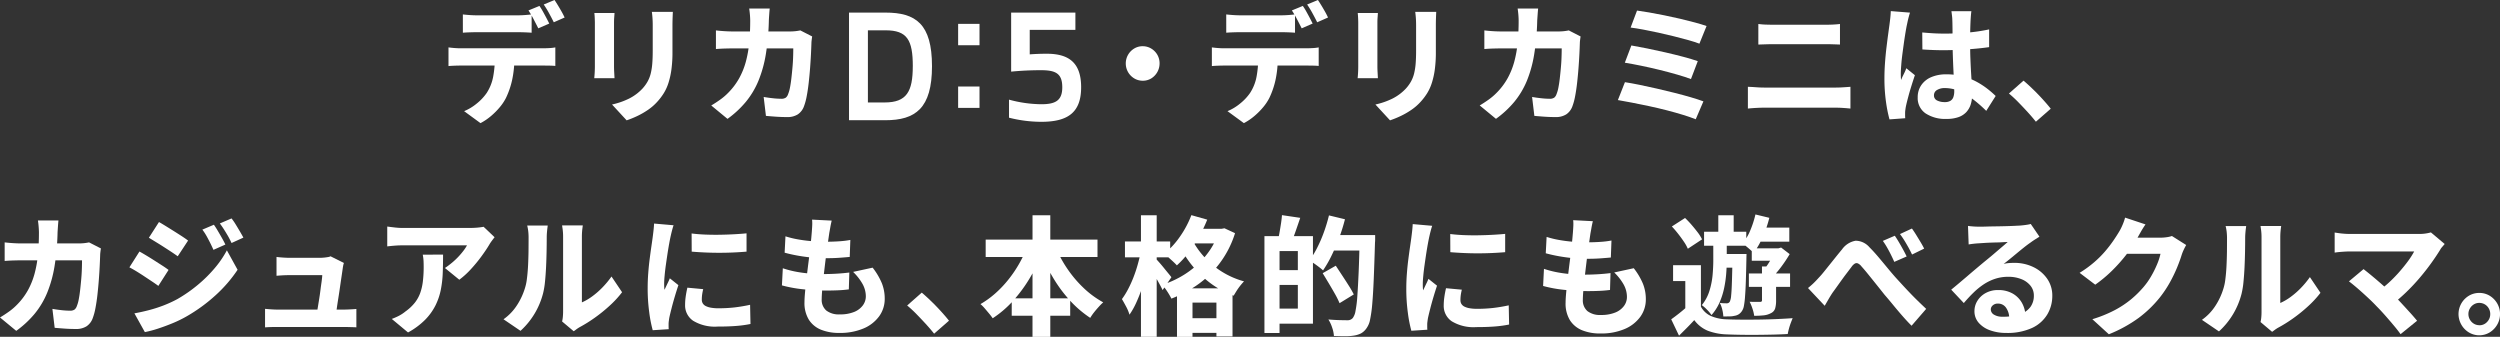
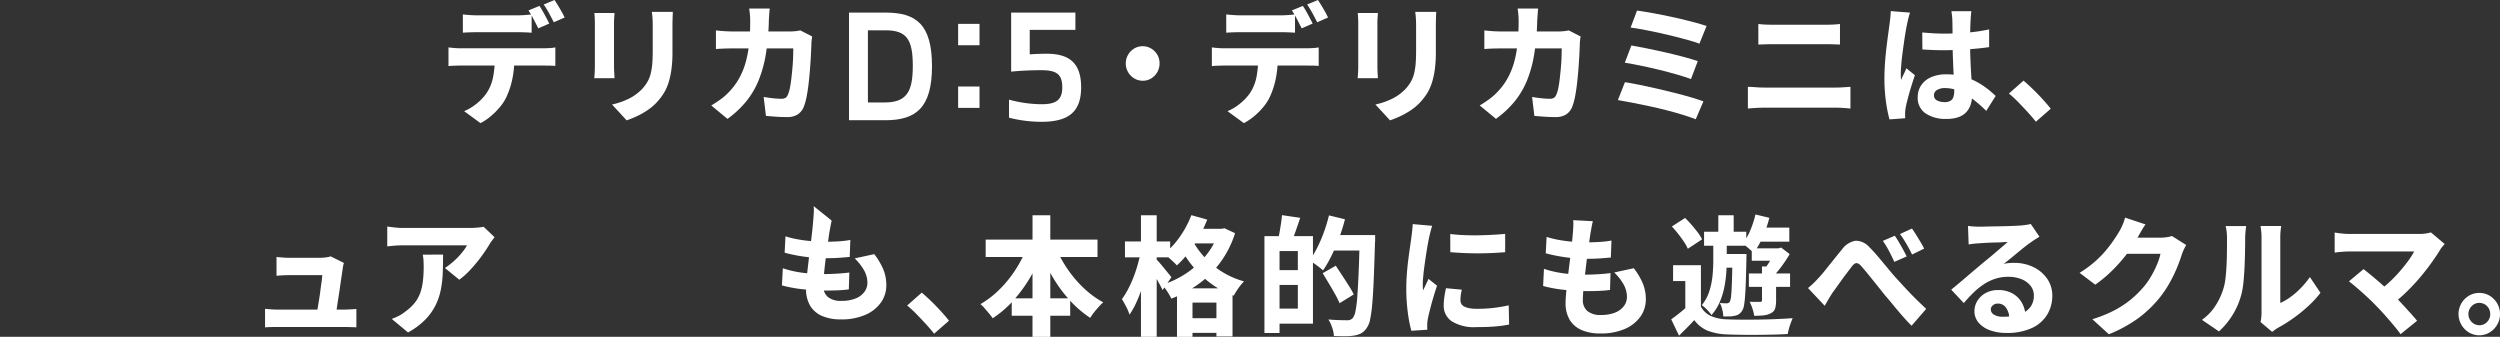
<svg xmlns="http://www.w3.org/2000/svg" width="314.339" height="42.352" viewBox="0 0 314.339 42.352">
  <rect x="0" y="0" width="314.339" height="42.352" fill="#333333" stroke="none" />
  <g data-name="グループ 2015">
    <path data-name="パス 130172" d="M56.391 5.959q.348.049.768.081t.784.032h10.375q.253 0 .721-.024a5.426 5.426 0 00.786-.089v2.332q-.3-.033-.729-.04t-.776-.008H57.943q-.349 0-.792.016c-.3.011-.549.027-.76.049zm1.806-4.145q.411.049.894.081t.88.032h5.1q.427 0 .887-.032t.887-.081v2.3q-.428-.033-.88-.049t-.895-.016h-5.1q-.412 0-.9.016t-.871.049zm6.478 5.408a12.866 12.866 0 01-.285 2.85 10.407 10.407 0 01-.776 2.251 6.14 6.14 0 01-.768 1.15 8.991 8.991 0 01-1.1 1.109 7.193 7.193 0 01-1.33.9l-2.06-1.506a6.135 6.135 0 001.584-.955 6.337 6.337 0 001.251-1.328 5.629 5.629 0 00.816-2.04 12.869 12.869 0 00.214-2.413zm3.15-6.477a7.674 7.674 0 01.436.7q.229.413.443.818t.357.7l-1.378.6q-.254-.5-.586-1.142a11.519 11.519 0 00-.65-1.109zm1.9-.745q.206.308.452.713t.467.8q.222.4.349.688l-1.362.6q-.254-.518-.6-1.15a12.292 12.292 0 00-.665-1.084z" fill="#fff" />
    <path data-name="パス 130173" d="M77.267 1.636c-.01.194-.024.384-.039.567s-.024.41-.024.68v5.49c0 .205.008.448.024.729l.039.729h-2.549a14.85 14.85 0 00.079-1.474V2.883c0-.14-.006-.334-.016-.583s-.027-.47-.048-.664zm7.334-.146q-.016.34-.031.761t-.017.923v3.372a15.944 15.944 0 01-.134 2.21 9.882 9.882 0 01-.373 1.676 5.762 5.762 0 01-.594 1.3 7.341 7.341 0 01-.8 1.053 6.547 6.547 0 01-1.2 1.044 9.9 9.9 0 01-1.378.785 12.157 12.157 0 01-1.283.518l-1.837-1.992a9.266 9.266 0 002.161-.753 5.972 5.972 0 001.672-1.255 4.763 4.763 0 00.649-.9 4.177 4.177 0 00.389-1.012 7.931 7.931 0 00.19-1.239q.055-.688.056-1.6V3.174q0-.5-.031-.923t-.08-.761z" fill="#fff" />
    <path data-name="パス 130174" d="M96.781 1.069q-.032.291-.063.745t-.045.743a30.6 30.6 0 01-.381 4.267 15.334 15.334 0 01-.929 3.333 10.4 10.4 0 01-1.568 2.631 12.433 12.433 0 01-2.322 2.159l-2.043-1.684q.522-.307 1.117-.729a7.49 7.49 0 001.1-.955 8.349 8.349 0 001.307-1.765 9.42 9.42 0 00.819-2.033 14.3 14.3 0 00.428-2.38q.126-1.287.127-2.793 0-.178-.016-.47t-.049-.581q-.032-.291-.063-.486zm5.338 3.514c-.022.13-.043.283-.064.462a3.665 3.665 0 00-.031.4q-.016.534-.056 1.352t-.111 1.749q-.071.931-.174 1.854t-.254 1.708a7.369 7.369 0 01-.356 1.3 2.055 2.055 0 01-.76.972 2.414 2.414 0 01-1.363.34q-.7 0-1.394-.049t-1.251-.1l-.285-2.38q.57.1 1.156.162a9.679 9.679 0 001.046.065.967.967 0 00.578-.138.939.939 0 00.293-.445 4.161 4.161 0 00.23-.793q.1-.5.174-1.134t.135-1.312q.064-.68.088-1.328t.024-1.182h-7.556q-.4 0-1.014.016t-1.156.065V3.822q.538.065 1.125.1t1.029.032h7.191q.3 0 .625-.032a6.19 6.19 0 00.642-.1z" fill="#fff" />
    <path data-name="パス 130175" d="M143.678 5.813a2.032 2.032 0 011.069.291 2.19 2.19 0 01.768.777 2.133 2.133 0 01.285 1.1 2.213 2.213 0 01-1.045 1.878 2.019 2.019 0 01-1.077.291 2.043 2.043 0 01-1.061-.291 2.191 2.191 0 01-.008-3.757 2.03 2.03 0 011.069-.291" fill="#fff" />
    <path data-name="パス 130176" d="M152.375 5.959q.348.049.768.081t.784.032h10.375q.253 0 .721-.024a5.427 5.427 0 00.784-.089v2.332q-.3-.033-.729-.04t-.776-.008h-10.375q-.349 0-.792.016c-.3.011-.549.027-.76.049zm1.806-4.146q.411.049.894.081t.88.032h5.1q.427 0 .887-.032t.887-.081v2.3q-.428-.033-.88-.049t-.895-.016h-5.1q-.412 0-.9.016t-.871.049zm6.478 5.409a12.867 12.867 0 01-.285 2.85 10.408 10.408 0 01-.776 2.251 6.14 6.14 0 01-.768 1.15 8.99 8.99 0 01-1.1 1.109 7.192 7.192 0 01-1.33.9l-2.06-1.506a6.135 6.135 0 001.584-.955 6.337 6.337 0 001.251-1.328 5.629 5.629 0 00.816-2.04 12.868 12.868 0 00.214-2.413zm3.152-6.477a7.673 7.673 0 01.436.7q.229.413.443.818t.357.7l-1.378.6q-.254-.5-.586-1.142a11.52 11.52 0 00-.65-1.109zm1.9-.745q.206.308.452.713t.467.8q.222.4.349.688l-1.362.6q-.253-.518-.6-1.15a12.287 12.287 0 00-.663-1.084z" fill="#fff" />
    <path data-name="パス 130177" d="M173.251 1.636c-.011.194-.024.384-.039.567s-.024.41-.024.68v5.49q0 .308.024.729t.039.729h-2.55q.031-.226.055-.664t.024-.81V2.883q0-.21-.016-.583t-.048-.664zm7.334-.146q-.016.34-.031.761t-.016.923v3.372a16.025 16.025 0 01-.134 2.21 9.93 9.93 0 01-.373 1.676 5.764 5.764 0 01-.594 1.3 7.343 7.343 0 01-.8 1.053 6.514 6.514 0 01-1.2 1.044 9.9 9.9 0 01-1.378.785 12.152 12.152 0 01-1.283.518l-1.837-1.992a9.269 9.269 0 002.162-.753 5.977 5.977 0 001.671-1.255 4.767 4.767 0 00.649-.9 4.157 4.157 0 00.388-1.012 7.926 7.926 0 00.19-1.239q.055-.688.055-1.6V3.174q0-.5-.031-.923t-.08-.761z" fill="#fff" />
    <path data-name="パス 130178" d="M193.399 1.069q-.032.291-.063.745t-.052.743a30.6 30.6 0 01-.381 4.267 15.331 15.331 0 01-.919 3.333 10.4 10.4 0 01-1.568 2.631 12.433 12.433 0 01-2.32 2.154l-2.043-1.684q.522-.307 1.117-.729a7.49 7.49 0 001.1-.955 8.35 8.35 0 001.307-1.765 9.42 9.42 0 00.816-2.032 14.289 14.289 0 00.428-2.38q.126-1.287.127-2.793 0-.178-.016-.47t-.048-.577q-.032-.291-.063-.486zm5.338 3.514c-.022.13-.043.283-.064.462a3.665 3.665 0 00-.031.4q-.016.534-.056 1.352t-.111 1.749q-.071.931-.174 1.854t-.254 1.708a7.369 7.369 0 01-.356 1.3 2.055 2.055 0 01-.76.972 2.414 2.414 0 01-1.363.34q-.7 0-1.394-.049t-1.251-.1l-.285-2.38q.57.1 1.156.162a9.679 9.679 0 001.046.065.967.967 0 00.578-.138.939.939 0 00.293-.445 4.16 4.16 0 00.23-.793q.1-.5.174-1.134t.135-1.312q.064-.68.088-1.328t.024-1.182h-7.556q-.4 0-1.014.016t-1.156.065V3.822q.538.065 1.125.1t1.029.032h7.194q.3 0 .625-.032a6.191 6.191 0 00.642-.1z" fill="#fff" />
    <path data-name="パス 130179" d="M204.312 10.332q.824.13 1.861.34t2.162.47q1.125.259 2.217.534t2.036.551q.942.276 1.592.518l-.966 2.251q-.65-.259-1.592-.551t-2.043-.575q-1.1-.283-2.233-.526t-2.146-.437q-1.014-.194-1.774-.324zm.808-4.615q.855.146 1.972.372t2.313.5q1.2.276 2.265.559t1.8.542l-.856 2.251q-.681-.259-1.719-.559t-2.217-.591q-1.18-.291-2.328-.526t-2.051-.381zm.713-4.388q.633.081 1.513.235t1.885.356q1.006.2 2.012.437t1.869.47q.863.235 1.464.445l-.9 2.219q-.539-.21-1.378-.445t-1.814-.478q-.975-.243-1.972-.462t-1.909-.389q-.912-.17-1.576-.251z" fill="#fff" />
    <path data-name="パス 130180" d="M219.772 10.914q.491.016 1.046.057t1.029.04h8.981c.274 0 .578-.011.911-.032s.641-.043.927-.065v2.737q-.444-.049-.958-.081a13.981 13.981 0 00-.879-.032h-8.982q-.475 0-1.045.032t-1.03.081zm1.315-7.9a8.664 8.664 0 00.99.081q.547.016.958.016h6.494q.49 0 .982-.024t.839-.073v2.589q-.348-.016-.87-.032t-.951-.016h-6.478q-.46 0-1 .016t-.966.032z" fill="#fff" />
    <path data-name="パス 130181" d="M240.158 1.587q-.064.178-.15.494t-.151.615q-.063.3-.095.445-.064.291-.159.858t-.2 1.287q-.1.72-.2 1.474t-.15 1.433q-.056.68-.056 1.15 0 .13.008.348a2.131 2.131 0 00.039.364 4.189 4.189 0 01.214-.51q.119-.235.23-.47t.206-.494l1.077.874q-.238.7-.467 1.441t-.4 1.4q-.175.656-.269 1.109c-.021.108-.042.24-.063.4a2.9 2.9 0 00-.032.364v.324c0 .13.006.254.016.372l-1.98.146a17.148 17.148 0 01-.436-2.178 20.823 20.823 0 01-.2-3q0-.923.071-1.911t.182-1.919q.112-.931.214-1.684t.167-1.223q.048-.356.1-.826t.063-.874zm7.714-.178q-.032.227-.055.51t-.039.542q-.016.26-.032.7c-.01.291-.019.621-.024.988s-.008.756-.008 1.166q0 1.166.039 2.138t.087 1.773l.087 1.466q.04.666.04 1.231a3.922 3.922 0 01-.183 1.223 2.532 2.532 0 01-.562.964 2.476 2.476 0 01-.99.623 4.415 4.415 0 01-1.481.219 4.493 4.493 0 01-2.645-.7 2.326 2.326 0 01-.982-2.024 2.636 2.636 0 01.444-1.514 2.858 2.858 0 011.251-1.012 4.682 4.682 0 011.9-.356 7.919 7.919 0 012.1.259 8 8 0 011.7.672 9.911 9.911 0 011.362.883 12.138 12.138 0 011.046.907l-1.185 1.874a16.858 16.858 0 00-1.782-1.546 7.807 7.807 0 00-1.7-.98 4.524 4.524 0 00-1.711-.34 1.83 1.83 0 00-1 .243.751.751 0 00-.38.664.685.685 0 00.4.656 2.1 2.1 0 00.967.2 1.328 1.328 0 00.7-.162.886.886 0 00.372-.47 2.263 2.263 0 00.111-.761q0-.421-.031-1.093t-.071-1.49q-.04-.818-.071-1.733t-.038-1.801q0-.955-.008-1.725t-.024-1.109a4.55 4.55 0 00-.04-.51q-.039-.332-.071-.575zm-6.177 2.672q.7.065 1.394.105t1.425.04q1.442 0 2.891-.13a21.494 21.494 0 002.7-.4v2.231q-1.251.178-2.693.275t-2.9.113q-.7 0-1.4-.024t-1.4-.073z" fill="#fff" />
    <path data-name="パス 130182" d="M255.983 15.305q-.459-.583-1.045-1.223t-1.18-1.247a14.99 14.99 0 00-1.164-1.077l1.837-1.619q.554.47 1.212 1.109t1.243 1.287q.586.647.966 1.134z" fill="#fff" />
    <g data-name="グループ 2094">
      <g data-name="グループ 2116" fill="#fff">
        <path data-name="パス 130486" d="M117.185 8.33c0 5.294-2.083 6.787-5.878 6.787h-4.556V1.583h4.575c3.815 0 5.859 1.413 5.859 6.747m-2.413 0c0-3.324-.721-4.518-3.426-4.518h-2.22v9.071h2.1c2.784 0 3.543-1.374 3.543-4.558" />
        <path data-name="パス 130487" d="M135.937 10.977c0 3.125-1.616 4.339-5 4.339a16.594 16.594 0 01-4.068-.518v-2.269a15.818 15.818 0 004.068.577c1.791 0 2.629-.478 2.629-2.129 0-1.692-.779-2.149-2.629-2.149a37.459 37.459 0 00-3.8.179V1.583h8.079v2.169h-5.742v3.085c.525-.04 1.208-.08 2.142-.08 2.744 0 4.322 1.095 4.322 4.219" />
      </g>
    </g>
    <path data-name="パス 130710" d="M120.472 3.001v2.687h2.687V3.001zm0 7.877v2.687h2.687v-2.687z" fill="#fff" />
  </g>
-   <path data-name="パス 130183" d="M7.349 27.722q-.032.291-.063.745t-.048.745a30.6 30.6 0 01-.381 4.267 15.334 15.334 0 01-.927 3.336 10.4 10.4 0 01-1.568 2.631 12.433 12.433 0 01-2.32 2.154L0 39.916q.522-.307 1.117-.729a7.49 7.49 0 001.1-.955 8.35 8.35 0 001.307-1.765 9.42 9.42 0 00.816-2.032 14.3 14.3 0 00.428-2.38q.126-1.287.127-2.793 0-.178-.016-.47t-.047-.583q-.032-.291-.063-.486zm5.338 3.514c-.022.13-.043.283-.064.462a3.666 3.666 0 00-.031.4q-.016.534-.056 1.352t-.111 1.749q-.071.931-.174 1.854t-.253 1.701a7.37 7.37 0 01-.356 1.3 2.055 2.055 0 01-.76.972 2.414 2.414 0 01-1.363.34q-.7 0-1.394-.049t-1.251-.1l-.285-2.38q.57.1 1.156.162a9.678 9.678 0 001.046.065.967.967 0 00.578-.138.939.939 0 00.293-.445 4.16 4.16 0 00.23-.793q.1-.5.174-1.134t.135-1.312q.064-.68.088-1.328t.024-1.182H2.756q-.4 0-1.014.016t-1.156.065v-2.338q.538.065 1.125.1t1.029.032h7.191q.3 0 .625-.032a6.186 6.186 0 00.642-.1z" fill="#fff" />
-   <path data-name="パス 130184" d="M17.534 31.625q.412.227.919.534t1.014.632l.958.615q.452.291.768.534l-1.283 2.008q-.348-.259-.8-.559l-.951-.632q-.5-.332-.99-.632t-.9-.51zm-.634 7.773q.9-.162 1.814-.4a16.882 16.882 0 001.822-.583 15.127 15.127 0 001.782-.818 18.12 18.12 0 002.526-1.757 17.072 17.072 0 002.123-2.089 12.734 12.734 0 001.56-2.275l1.347 2.445a17.2 17.2 0 01-2.764 3.2 20.543 20.543 0 01-3.6 2.631 15.245 15.245 0 01-1.781.876q-.966.4-1.893.7a13.373 13.373 0 01-1.623.429zm3.089-11.481q.4.227.895.534t1.014.632q.515.324.974.623t.776.542l-1.3 1.976q-.333-.243-.8-.551t-.959-.623q-.49-.316-.982-.615l-.887-.542zm6.906.34q.238.34.5.785t.515.891q.254.446.428.818l-1.5.664q-.238-.534-.444-.939t-.42-.793a6.781 6.781 0 00-.531-.81zm2.218-.793a7.616 7.616 0 01.531.769q.262.429.515.858t.443.785l-1.489.68q-.254-.55-.483-.939t-.459-.753q-.23-.364-.53-.769z" fill="#fff" />
  <path data-name="パス 130185" d="M33.326 38.831q.333.033.769.065t.863.032h8.219q.3 0 .8-.024t.832-.057v2.313q-.159-.016-.46-.024l-.61-.016a18.155 18.155 0 00-.53-.008h-8.251q-.428 0-.792.008t-.84.04zm9.916-5.765a2.074 2.074 0 00-.1.381 6.318 6.318 0 00-.055.348q-.048.34-.135.923t-.19 1.3q-.1.713-.214 1.425t-.2 1.312q-.087.6-.15.955h-2.421q.064-.34.15-.858t.182-1.117q.1-.6.174-1.19t.151-1.109q.071-.518.087-.842h-4.09a19.433 19.433 0 00-1.663.081v-2.37c.148.022.322.04.523.057s.4.03.61.04.377.016.515.016h3.861a6.757 6.757 0 00.928-.089 1.09 1.09 0 00.356-.105z" fill="#fff" />
  <path data-name="パス 130186" d="M62.187 29.828c-.084.108-.2.254-.333.437a4.609 4.609 0 00-.317.47q-.38.648-.99 1.482a18.8 18.8 0 01-1.331 1.619 10.343 10.343 0 01-1.465 1.336l-1.806-1.474a10.575 10.575 0 00.895-.672 9.141 9.141 0 00.808-.761 8.909 8.909 0 00.649-.769 4.8 4.8 0 00.42-.648H50.67c-.338 0-.651.011-.942.032s-.636.054-1.037.1v-2.496q.475.065.974.121a8.857 8.857 0 001.006.057h8.379c.169 0 .37-.005.6-.016s.457-.029.674-.057.378-.051.483-.073zm-6.478 2.184q0 1.166-.04 2.283a13.322 13.322 0 01-.245 2.146 7.847 7.847 0 01-.674 1.971 7.184 7.184 0 01-1.291 1.789 9.3 9.3 0 01-2.155 1.6l-2.042-1.7a8.8 8.8 0 00.839-.364 4.852 4.852 0 00.9-.591 5.7 5.7 0 001.156-1.085 4.38 4.38 0 00.682-1.231 6.666 6.666 0 00.332-1.466 15.189 15.189 0 00.1-1.789c0-.27-.006-.526-.016-.769a5.693 5.693 0 00-.1-.785z" fill="#fff" />
-   <path data-name="パス 130187" d="M63.309 40.144a6.429 6.429 0 001.719-1.806 8.375 8.375 0 00.958-2.048 6.3 6.3 0 00.27-1.279q.1-.777.143-1.668t.055-1.781q.008-.89.008-1.636a7.128 7.128 0 00-.048-.891 5.427 5.427 0 00-.127-.68h2.582c0 .011-.011.095-.032.251s-.042.351-.063.583-.031.467-.031.7q0 .745-.017 1.692t-.063 1.935q-.047.988-.134 1.87a10.142 10.142 0 01-.246 1.5 9.61 9.61 0 01-2.835 4.712zm7.366.275a3.692 3.692 0 00.095-.575q.032-.332.032-.688v-9.36a7.062 7.062 0 00-.063-1.012 13.56 13.56 0 01-.063-.445h2.6c0 .011-.018.162-.056.453a8.222 8.222 0 00-.055 1.02v8.21a6.894 6.894 0 001.291-.753 10.1 10.1 0 001.283-1.117 11.124 11.124 0 001.149-1.385l1.33 1.976a12.6 12.6 0 01-1.561 1.692 18.97 18.97 0 01-1.916 1.546 17.66 17.66 0 01-1.877 1.166 4.387 4.387 0 00-.435.291 4.237 4.237 0 01-.293.211z" fill="#fff" />
-   <path data-name="パス 130188" d="M84.695 28.323q-.064.162-.15.478t-.158.623q-.071.307-.1.453-.063.291-.158.818t-.2 1.2q-.1.672-.2 1.376t-.158 1.344q-.064.64-.063 1.109 0 .146.008.356a2.042 2.042 0 00.04.356c.073-.162.148-.321.222-.478s.15-.316.229-.478.151-.324.214-.486l1.077.858q-.238.713-.468 1.49t-.4 1.457q-.175.68-.269 1.117-.032.178-.063.421a3.067 3.067 0 00-.032.356v.324c0 .13.005.254.016.372l-2.012.13a16.4 16.4 0 01-.435-2.227 22.137 22.137 0 01-.2-3.069q0-.923.071-1.862t.182-1.806q.111-.866.214-1.571t.166-1.174q.048-.356.1-.818t.072-.883zm3.722 8.032q-.095.4-.135.7a4.865 4.865 0 00-.039.623.882.882 0 00.127.478.936.936 0 00.38.332 2.38 2.38 0 00.642.2 5.194 5.194 0 00.942.073 17.824 17.824 0 002-.105 19.852 19.852 0 001.98-.332l.048 2.413a14.553 14.553 0 01-1.766.243q-.991.081-2.368.081a5.275 5.275 0 01-3.073-.729 2.323 2.323 0 01-1.014-1.992 7.485 7.485 0 01.072-1.02q.071-.518.214-1.15zm-1.457-7q.761.1 1.679.138t1.877.024q.958-.016 1.83-.065t1.52-.113v2.3q-.745.065-1.632.105t-1.8.04q-.911 0-1.8-.04t-1.663-.105z" fill="#fff" />
-   <path data-name="パス 130189" d="M98.428 33.73a12.649 12.649 0 001.766.453 15.562 15.562 0 001.766.219q.871.057 1.7.057.7 0 1.544-.049t1.587-.145l-.063 2.121q-.618.081-1.3.113t-1.41.032a27.6 27.6 0 01-3.144-.17 16.117 16.117 0 01-2.558-.478zm.333-4.016a11.676 11.676 0 001.552.381q.855.154 1.759.227t1.726.073q.934 0 1.742-.057a11.107 11.107 0 001.378-.17l-.077 2.137q-.7.065-1.4.113t-1.7.049q-.824 0-1.719-.089t-1.75-.243q-.856-.154-1.616-.364zm5.813-1.976q-.111.47-.175.842t-.126.7l-.135.939q-.088.615-.2 1.425-.111.81-.214 1.676t-.2 1.7q-.095.834-.15 1.506t-.056 1.077a1.774 1.774 0 00.578 1.441 2.559 2.559 0 001.687.486 4.643 4.643 0 001.814-.308 2.523 2.523 0 001.093-.826 1.9 1.9 0 00.376-1.131 3.219 3.219 0 00-.42-1.571 6.6 6.6 0 00-1.18-1.506l2.455-.534a8.41 8.41 0 011.156 1.951 5.227 5.227 0 01.364 1.951 3.71 3.71 0 01-.69 2.2 4.653 4.653 0 01-1.963 1.538 7.522 7.522 0 01-3.065.567 5.957 5.957 0 01-2.281-.4 3.274 3.274 0 01-1.536-1.255 4.016 4.016 0 01-.554-2.227q0-.486.079-1.32t.2-1.846q.119-1.012.254-2.065t.238-1.992q.1-.939.151-1.619.047-.616.055-.923a4.578 4.578 0 00-.024-.6z" fill="#fff" />
+   <path data-name="パス 130189" d="M98.428 33.73a12.649 12.649 0 001.766.453 15.562 15.562 0 001.766.219q.871.057 1.7.057.7 0 1.544-.049t1.587-.145l-.063 2.121q-.618.081-1.3.113t-1.41.032a27.6 27.6 0 01-3.144-.17 16.117 16.117 0 01-2.558-.478zm.333-4.016a11.676 11.676 0 001.552.381q.855.154 1.759.227t1.726.073q.934 0 1.742-.057a11.107 11.107 0 001.378-.17l-.077 2.137q-.7.065-1.4.113t-1.7.049q-.824 0-1.719-.089t-1.75-.243q-.856-.154-1.616-.364zm5.813-1.976q-.111.47-.175.842t-.126.7l-.135.939q-.088.615-.2 1.425-.111.81-.214 1.676q-.095.834-.15 1.506t-.056 1.077a1.774 1.774 0 00.578 1.441 2.559 2.559 0 001.687.486 4.643 4.643 0 001.814-.308 2.523 2.523 0 001.093-.826 1.9 1.9 0 00.376-1.131 3.219 3.219 0 00-.42-1.571 6.6 6.6 0 00-1.18-1.506l2.455-.534a8.41 8.41 0 011.156 1.951 5.227 5.227 0 01.364 1.951 3.71 3.71 0 01-.69 2.2 4.653 4.653 0 01-1.963 1.538 7.522 7.522 0 01-3.065.567 5.957 5.957 0 01-2.281-.4 3.274 3.274 0 01-1.536-1.255 4.016 4.016 0 01-.554-2.227q0-.486.079-1.32t.2-1.846q.119-1.012.254-2.065t.238-1.992q.1-.939.151-1.619.047-.616.055-.923a4.578 4.578 0 00-.024-.6z" fill="#fff" />
  <path data-name="パス 130190" d="M117.452 41.958q-.459-.583-1.045-1.223t-1.18-1.247a14.988 14.988 0 00-1.164-1.077l1.837-1.619q.554.47 1.212 1.109t1.243 1.287q.586.647.966 1.134z" fill="#fff" />
  <g data-name="グループ 2112" fill="#fff">
    <path data-name="パス 130191" d="M129.188 30.936l1.933.615a20.806 20.806 0 01-1.616 3.376 18.123 18.123 0 01-2.122 2.891 13.086 13.086 0 01-2.566 2.2 7.391 7.391 0 00-.451-.592q-.277-.332-.554-.655a4.538 4.538 0 00-.531-.535 11.484 11.484 0 001.869-1.352 13.848 13.848 0 001.655-1.749 15.235 15.235 0 001.37-2.032 15.494 15.494 0 001.014-2.17m-5.255-.806h14.061v2.186h-14.061zm3.279 7.384h7.349v2.186h-7.354zm2.613-10.445h2.234v15.287h-2.238zm2.867 3.919a15.084 15.084 0 001.473 2.753 14.716 14.716 0 002.067 2.454 11.59 11.59 0 002.48 1.821 7.76 7.76 0 00-.563.567q-.309.34-.594.7a6.226 6.226 0 00-.475.688 13.669 13.669 0 01-2.558-2.194 17.288 17.288 0 01-2.114-2.859 23.8 23.8 0 01-1.632-3.3z" />
    <path data-name="パス 130192" d="M143.428 31.762l1.188.421q-.175.971-.436 2.008t-.594 2.033a18.108 18.108 0 01-.729 1.854 9.6 9.6 0 01-.84 1.489 5.29 5.29 0 00-.42-1.012c-.2-.372-.372-.688-.531-.947a9.464 9.464 0 00.76-1.223 14.345 14.345 0 00.674-1.473q.309-.786.538-1.6t.388-1.554m-1.98-1.393h5.686v1.992h-5.684zm2.012-3.3h1.98v15.287h-1.98zm1.914 5.507q.142.146.42.461t.578.689q.3.372.562.688t.356.445l-1.108 1.62q-.143-.308-.364-.713t-.468-.842q-.245-.436-.483-.826t-.411-.632zm7.873-3.805h.364l.349-.065 1.331.616a12.424 12.424 0 01-5.394 6.93 16.553 16.553 0 01-2.606 1.3 8.634 8.634 0 00-.53-.907 5.618 5.618 0 00-.641-.825 12.039 12.039 0 002.367-1.037 11.414 11.414 0 002.075-1.514 10.323 10.323 0 001.632-1.911 8.615 8.615 0 001.053-2.243zm-3.453-1.716l2 .567a16.886 16.886 0 01-1.053 2.178 18.192 18.192 0 01-1.315 1.984 11.352 11.352 0 01-1.449 1.587q-.175-.194-.468-.47c-.2-.183-.4-.364-.6-.542a6.2 6.2 0 00-.547-.43 10.283 10.283 0 001.988-2.153 12.284 12.284 0 001.449-2.72m-1.806 9.2h6.981v6.057h-2.024V38.05h-3.009v4.307h-1.949zm1.822-6.283a10.108 10.108 0 001.417 2.129 10.487 10.487 0 005.188 3.279q-.206.211-.459.526a7.187 7.187 0 00-.468.656q-.213.341-.372.616a11.1 11.1 0 01-3.033-1.652 12.925 12.925 0 01-2.3-2.275 12.544 12.544 0 01-1.536-2.485zm-1.046 10.04h5.291v1.846h-5.292zm.935-11.238h4.087v1.83h-4.088z" />
    <path data-name="パス 130193" d="M158.985 29.689h1.9v12.178h-1.9zm1.14 4.276h3.96v1.862h-3.96zm.079-4.276h4.881v11.008h-4.882v-1.895h2.982v-7.235h-2.982zm.982-2.639l2.3.34q-.285.843-.57 1.66t-.523 1.385l-1.679-.373q.1-.421.19-.955t.174-1.069q.079-.534.111-.987m5.908.032l2.012.486a22.2 22.2 0 01-.745 2.38q-.443 1.182-.958 2.227a14.319 14.319 0 01-1.053 1.822q-.191-.178-.507-.421c-.212-.162-.427-.318-.649-.47s-.411-.269-.57-.356a10.257 10.257 0 00.99-1.6 17.061 17.061 0 00.848-1.967 19.957 19.957 0 00.634-2.105m-.791 7.271l1.647-.94q.364.551.8 1.215t.831 1.287a11.663 11.663 0 01.634 1.109l-1.79 1.1a10.874 10.874 0 00-.57-1.15q-.364-.647-.776-1.335t-.776-1.287m4.657-4.793h1.94v.582a3.083 3.083 0 01-.02.359q-.079 2.721-.158 4.623t-.19 3.134a15.724 15.724 0 01-.27 1.935 2.66 2.66 0 01-.411 1.029 2.1 2.1 0 01-.729.7 2.976 2.976 0 01-.887.275 6.715 6.715 0 01-1.141.081q-.682 0-1.378-.032a3.9 3.9 0 00-.214-1.029 4.443 4.443 0 00-.483-1.044q.761.065 1.418.081t.958.016a.839.839 0 00.7-.291 2.04 2.04 0 00.333-.867 14.138 14.138 0 00.23-1.854q.087-1.2.166-3t.127-4.284zm-3.833 0h4.553v1.943h-4.561z" />
    <path data-name="パス 130194" d="M180.082 28.391q-.064.162-.15.478t-.158.623q-.071.307-.1.453-.063.292-.158.818t-.2 1.2q-.1.672-.2 1.376t-.158 1.344q-.064.64-.063 1.109 0 .146.008.356a2.04 2.04 0 00.04.356c.073-.162.148-.321.222-.478s.15-.316.229-.478.151-.324.214-.486l1.077.858q-.238.713-.468 1.49t-.4 1.457q-.175.68-.269 1.117-.032.178-.063.421a3.063 3.063 0 00-.032.356v.324c0 .13.005.254.016.372l-2.012.13a16.4 16.4 0 01-.435-2.227 22.136 22.136 0 01-.2-3.069q0-.923.071-1.862t.182-1.806q.111-.866.214-1.571t.166-1.174q.048-.356.1-.818t.072-.883zm3.722 8.032q-.095.4-.135.7a4.862 4.862 0 00-.039.623.881.881 0 00.127.478.936.936 0 00.38.332 2.378 2.378 0 00.642.2 5.194 5.194 0 00.942.073 17.822 17.822 0 002-.105 19.851 19.851 0 001.98-.332l.048 2.413a14.548 14.548 0 01-1.766.243q-.991.081-2.368.081a5.275 5.275 0 01-3.073-.729 2.322 2.322 0 01-1.014-1.992 7.48 7.48 0 01.072-1.02q.071-.518.214-1.15zm-1.457-7q.761.1 1.679.138t1.877.024q.958-.016 1.83-.065t1.52-.113v2.3q-.745.065-1.632.105t-1.8.041q-.911 0-1.8-.041t-1.663-.105z" />
    <path data-name="パス 130195" d="M194.131 33.803a12.653 12.653 0 001.766.453 15.563 15.563 0 001.766.219q.871.057 1.7.057.7 0 1.544-.049t1.592-.146l-.063 2.121q-.618.081-1.3.113t-1.41.032a27.6 27.6 0 01-3.144-.17 16.119 16.119 0 01-2.558-.478zm.333-4.016a11.676 11.676 0 001.552.381q.855.154 1.758.227t1.726.073q.934 0 1.742-.057a11.108 11.108 0 001.378-.17l-.079 2.138q-.7.064-1.4.113t-1.7.049q-.824 0-1.719-.089t-1.75-.243q-.855-.154-1.616-.364zm5.813-1.976q-.111.47-.175.842t-.127.7l-.135.939q-.088.615-.2 1.425-.111.81-.214 1.676t-.2 1.7q-.095.834-.15 1.506t-.056 1.077a1.774 1.774 0 00.578 1.441 2.559 2.559 0 001.687.486 4.643 4.643 0 001.814-.308 2.523 2.523 0 001.093-.826 1.9 1.9 0 00.372-1.134 3.219 3.219 0 00-.419-1.571 6.6 6.6 0 00-1.18-1.506l2.455-.534a8.409 8.409 0 011.156 1.951 5.227 5.227 0 01.364 1.951 3.71 3.71 0 01-.69 2.2 4.653 4.653 0 01-1.963 1.538 7.522 7.522 0 01-3.065.567 5.958 5.958 0 01-2.281-.4 3.274 3.274 0 01-1.536-1.255 4.016 4.016 0 01-.554-2.227q0-.486.079-1.32t.2-1.846q.119-1.012.254-2.065t.238-1.992q.1-.939.151-1.619.047-.616.055-.923a4.575 4.575 0 00-.024-.6z" />
    <path data-name="パス 130196" d="M213.867 38.564a2.7 2.7 0 001.251 1.166 5.28 5.28 0 002 .421q.745.033 1.806.04t2.225-.008q1.164-.016 2.273-.065t1.98-.113q-.095.227-.23.583t-.237.737a6.534 6.534 0 00-.151.672q-.792.049-1.79.073t-2.067.032q-1.069.008-2.051-.008t-1.759-.049a7.306 7.306 0 01-2.392-.462 4 4 0 01-1.695-1.336q-.427.47-.895.939t-1.022 1.02l-.982-2.057q.475-.34 1-.753t.982-.834zm-3.659-10.087l1.663-1.069a11.669 11.669 0 01.823.866q.412.478.769.947a5.018 5.018 0 01.546.874l-1.79 1.182a5.046 5.046 0 00-.491-.883q-.332-.493-.729-1t-.792-.923m3.659 4.874v6.04h-1.963v-4.048h-1.537v-1.992zm1.553-3.4h1.695v2.818q0 .777-.071 1.684a14 14 0 01-.269 1.83 9.125 9.125 0 01-.578 1.781 5.967 5.967 0 01-1 1.555 4.659 4.659 0 00-.562-.672 4.606 4.606 0 00-.657-.575 5.251 5.251 0 00.958-1.789 9.553 9.553 0 00.4-2.008q.087-1.012.087-1.838zm-1.156-.81h5.306V30.9h-5.308zm1.789-2.073h1.933v3.015h-1.933zm1.79 4.874h1.759q-.016.55-.016.713-.032 1.6-.071 2.745t-.1 1.887a9.974 9.974 0 01-.142 1.174 1.635 1.635 0 01-.23.623 1.435 1.435 0 01-.419.437 1.4 1.4 0 01-.531.194 2.774 2.774 0 01-.618.073q-.364.008-.791.008a4.564 4.564 0 00-.135-.874 3.3 3.3 0 00-.309-.826q.3.033.515.04t.356.008a.484.484 0 00.222-.049.463.463 0 00.174-.178 2.242 2.242 0 00.158-.729q.063-.567.1-1.749t.079-3.174zm-1.394 0h2.091v1.717h-2.091zm4.277-4.971l1.743.421a14.354 14.354 0 01-.832 2.421 10.027 10.027 0 01-1.149 2 4.893 4.893 0 00-.4-.389q-.254-.227-.523-.445a5.068 5.068 0 00-.475-.348 6.493 6.493 0 00.982-1.652 12.025 12.025 0 00.649-2.008m-.824 7.417h5.179v1.684h-5.179zm1.647-.874h1.774v4.275a3.526 3.526 0 01-.118 1 .987.987 0 01-.547.6 2.366 2.366 0 01-.9.267 11.069 11.069 0 01-1.188.057 4.713 4.713 0 00-.214-.891 6.307 6.307 0 00-.357-.874c.275.011.541.016.8.016h.515q.238 0 .237-.194zm-1.283-2.283h3.438v1.555h-3.438zm.158-2.607h4.562v1.765h-4.562zm2.772 2.607h.411l.349-.1 1.077.826a17.2 17.2 0 01-1.037 1.563 12.073 12.073 0 01-1.164 1.368 3.549 3.549 0 00-.459-.575q-.3-.316-.507-.494a8.9 8.9 0 00.76-1.125 8.615 8.615 0 00.57-1.142z" />
    <path data-name="パス 130197" d="M227.331 36.216q.38-.307.7-.615t.681-.713q.269-.276.61-.7t.729-.907l.792-.988q.403-.502.768-.939a2.65 2.65 0 011.7-1.085 2.306 2.306 0 011.735.81q.553.55 1.14 1.247t1.141 1.368q.554.672 1.014 1.19l.824.9q.424.463.91.972.484.51 1.014 1.028t1.1 1.053l-1.837 2.121q-.554-.55-1.148-1.231t-1.164-1.376q-.57-.7-1.077-1.279-.475-.6-1.006-1.263t-1.022-1.271q-.49-.607-.871-1.028a1.261 1.261 0 00-.459-.389.429.429 0 00-.4.032 1.4 1.4 0 00-.4.4l-.53.7q-.309.4-.634.85t-.634.883q-.308.437-.562.777-.27.4-.539.866t-.475.818zm10.913-6.575q.238.34.515.81t.538.947q.261.477.436.85l-1.553.68q-.238-.534-.459-.972t-.451-.842a9.44 9.44 0 00-.53-.826zm2.154-.907q.238.324.523.785t.563.923q.276.461.451.818l-1.521.745q-.254-.534-.49-.955t-.476-.81a10.264 10.264 0 00-.555-.81z" />
    <path data-name="パス 130198" d="M247.448 28.407q.348.049.753.073c.27.016.525.024.768.024q.254 0 .761-.016t1.124-.024q.619-.008 1.244-.024t1.133-.04q.507-.024.792-.04.523-.049.84-.1a3.632 3.632 0 00.475-.1l1.093 1.6-.578.364q-.293.186-.578.4-.333.227-.761.567t-.887.721q-.459.38-.895.737t-.8.632a4.857 4.857 0 01.673-.105q.31-.024.642-.024a5.431 5.431 0 012.432.534 4.426 4.426 0 011.727 1.466 3.69 3.69 0 01.641 2.146 4.535 4.535 0 01-.625 2.332 4.37 4.37 0 01-1.908 1.7 7.427 7.427 0 01-3.279.632 5.8 5.8 0 01-2.012-.332 3.381 3.381 0 01-1.433-.947 2.177 2.177 0 01-.531-1.474 2.425 2.425 0 01.372-1.287 2.769 2.769 0 011.045-.98 3.143 3.143 0 011.545-.372 3.608 3.608 0 011.853.445 3.09 3.09 0 011.173 1.2 3.539 3.539 0 01.427 1.66l-2.043.259a2.29 2.29 0 00-.4-1.344 1.2 1.2 0 00-1.014-.518.931.931 0 00-.658.227.675.675 0 00-.245.5.768.768 0 00.4.664 1.952 1.952 0 001.069.259 6.612 6.612 0 002.21-.316 2.639 2.639 0 001.307-.915 2.386 2.386 0 00.428-1.425 1.936 1.936 0 00-.428-1.247 2.751 2.751 0 00-1.156-.826 4.313 4.313 0 00-1.615-.291 5.274 5.274 0 00-1.663.251 6.03 6.03 0 00-1.426.688 8.771 8.771 0 00-1.291 1.044q-.626.607-1.228 1.32l-1.584-1.684q.4-.323.918-.761t1.07-.907q.546-.47 1.045-.891t.848-.712q.332-.276.768-.632t.887-.745q.452-.389.863-.737t.7-.607c-.158 0-.357.008-.594.024s-.491.027-.761.032-.542.014-.816.024-.533.024-.776.04l-.618.04a11.54 11.54 0 00-1.342.146z" />
    <path data-name="パス 130199" d="M269.766 28.216q-.317.454-.61.972t-.436.777a15.956 15.956 0 01-1.37 2.057 19.975 19.975 0 01-1.805 2.024 16.649 16.649 0 01-2.1 1.749l-1.964-1.49a14.224 14.224 0 001.837-1.336 12.9 12.9 0 001.37-1.368 16.191 16.191 0 001.006-1.3q.427-.623.728-1.125a6.24 6.24 0 00.436-.85 6.351 6.351 0 00.341-.964zm5.116 2.591q-.142.243-.3.575a5.644 5.644 0 00-.269.672q-.206.68-.578 1.587a17.832 17.832 0 01-.91 1.878 14.035 14.035 0 01-1.267 1.895 14.552 14.552 0 01-2.653 2.559 17.2 17.2 0 01-3.747 2.057l-2.075-1.895a16.114 16.114 0 002.835-1.15 12.178 12.178 0 002.027-1.344 12.857 12.857 0 001.536-1.506 8.978 8.978 0 00.975-1.368 12.32 12.32 0 00.768-1.538 7.439 7.439 0 00.428-1.32h-5.2l.792-2.024h4.372a5.73 5.73 0 00.8-.057 3.391 3.391 0 00.673-.154z" />
    <path data-name="パス 130200" d="M276.862 40.216a6.43 6.43 0 001.719-1.806 8.379 8.379 0 00.958-2.048 6.3 6.3 0 00.27-1.279q.1-.777.143-1.668t.055-1.781q.008-.89.008-1.636a7.122 7.122 0 00-.048-.891 5.416 5.416 0 00-.127-.68h2.584c0 .011-.011.095-.032.251s-.043.351-.063.583-.031.467-.031.7q0 .745-.017 1.692t-.063 1.935q-.047.988-.134 1.87a10.149 10.149 0 01-.246 1.5 9.609 9.609 0 01-2.835 4.712zm7.366.275a3.679 3.679 0 00.095-.575q.032-.332.032-.688V29.87a7.051 7.051 0 00-.063-1.012 18.199 18.199 0 01-.063-.445h2.595c0 .011-.018.162-.056.453a8.229 8.229 0 00-.055 1.02v8.21a6.9 6.9 0 001.291-.753 10.1 10.1 0 001.283-1.117 11.128 11.128 0 001.149-1.385l1.33 1.976a12.6 12.6 0 01-1.561 1.692 18.975 18.975 0 01-1.916 1.546 17.662 17.662 0 01-1.877 1.166 4.4 4.4 0 00-.435.291 3.878 3.878 0 01-.293.21z" />
    <path data-name="パス 130201" d="M307.384 30.679q-.174.21-.325.381a1.79 1.79 0 00-.245.348q-.475.777-1.133 1.692t-1.449 1.846q-.792.931-1.664 1.773a20.3 20.3 0 01-1.758 1.522l-1.742-1.668a12.513 12.513 0 001.417-1.15 17.858 17.858 0 001.251-1.3q.578-.664 1.045-1.3a10.1 10.1 0 00.768-1.206h-8.109q-.317 0-.69.024t-.7.057a6.5 6.5 0 00-.5.065v-2.526c.137.022.32.049.547.081s.462.057.705.073.453.024.634.024h8.6a5.423 5.423 0 001.615-.194zm-8.6 7.789q-.349-.373-.784-.785t-.919-.85q-.484-.437-.927-.81t-.808-.648l1.837-1.538q.332.259.768.615t.919.769q.483.413.982.858t.958.9q.538.5 1.1 1.109t1.084 1.182q.524.575.919 1.061l-2.075 1.684q-.332-.47-.855-1.093t-1.1-1.279q-.578-.656-1.1-1.174" />
    <path data-name="パス 130202" d="M311.73 36.831a2.479 2.479 0 011.314.356 2.713 2.713 0 01.943.964 2.679 2.679 0 010 2.672 2.779 2.779 0 01-.943.972 2.539 2.539 0 01-2.621 0 2.692 2.692 0 01-.943-.972 2.685 2.685 0 01.943-3.635 2.492 2.492 0 011.307-.356m.016 4.065a1.287 1.287 0 00.966-.413 1.387 1.387 0 00.4-1 1.4 1.4 0 00-.182-.7 1.356 1.356 0 00-1.2-.7 1.28 1.28 0 00-.673.186 1.432 1.432 0 00-.5.51 1.355 1.355 0 00-.19.7 1.383 1.383 0 00.19.713 1.424 1.424 0 00.5.51 1.309 1.309 0 00.689.186" />
  </g>
</svg>